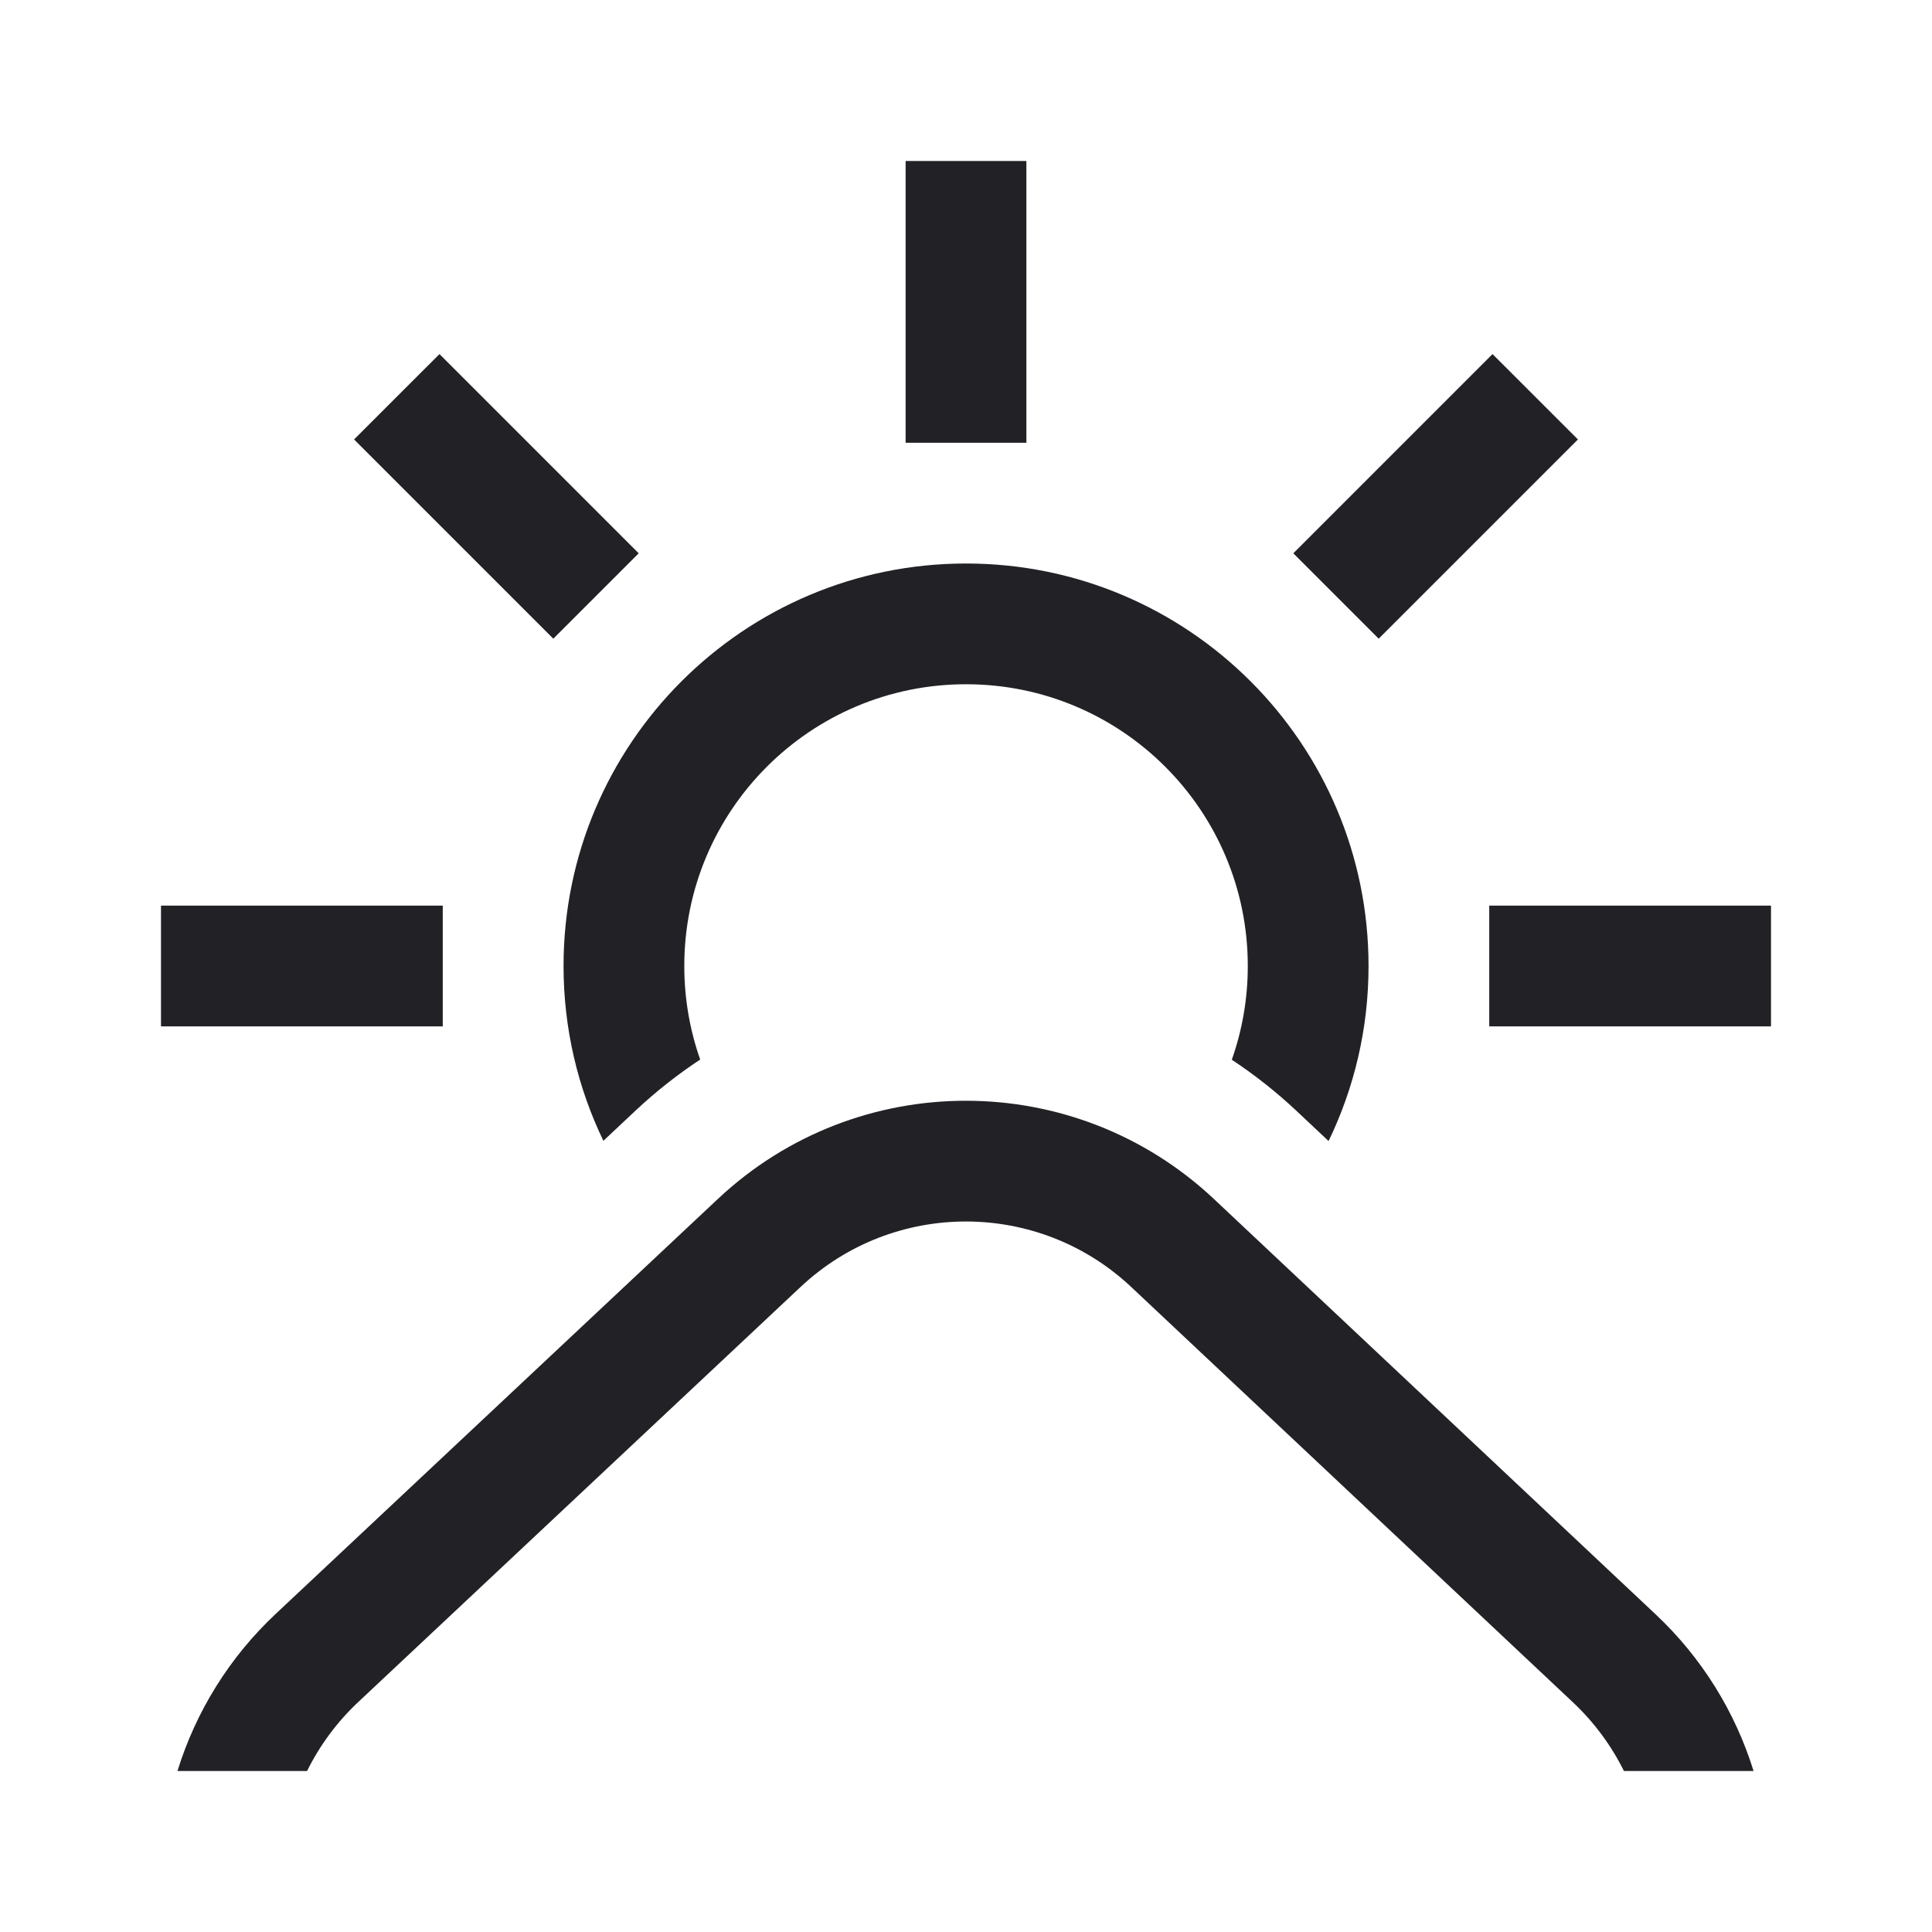
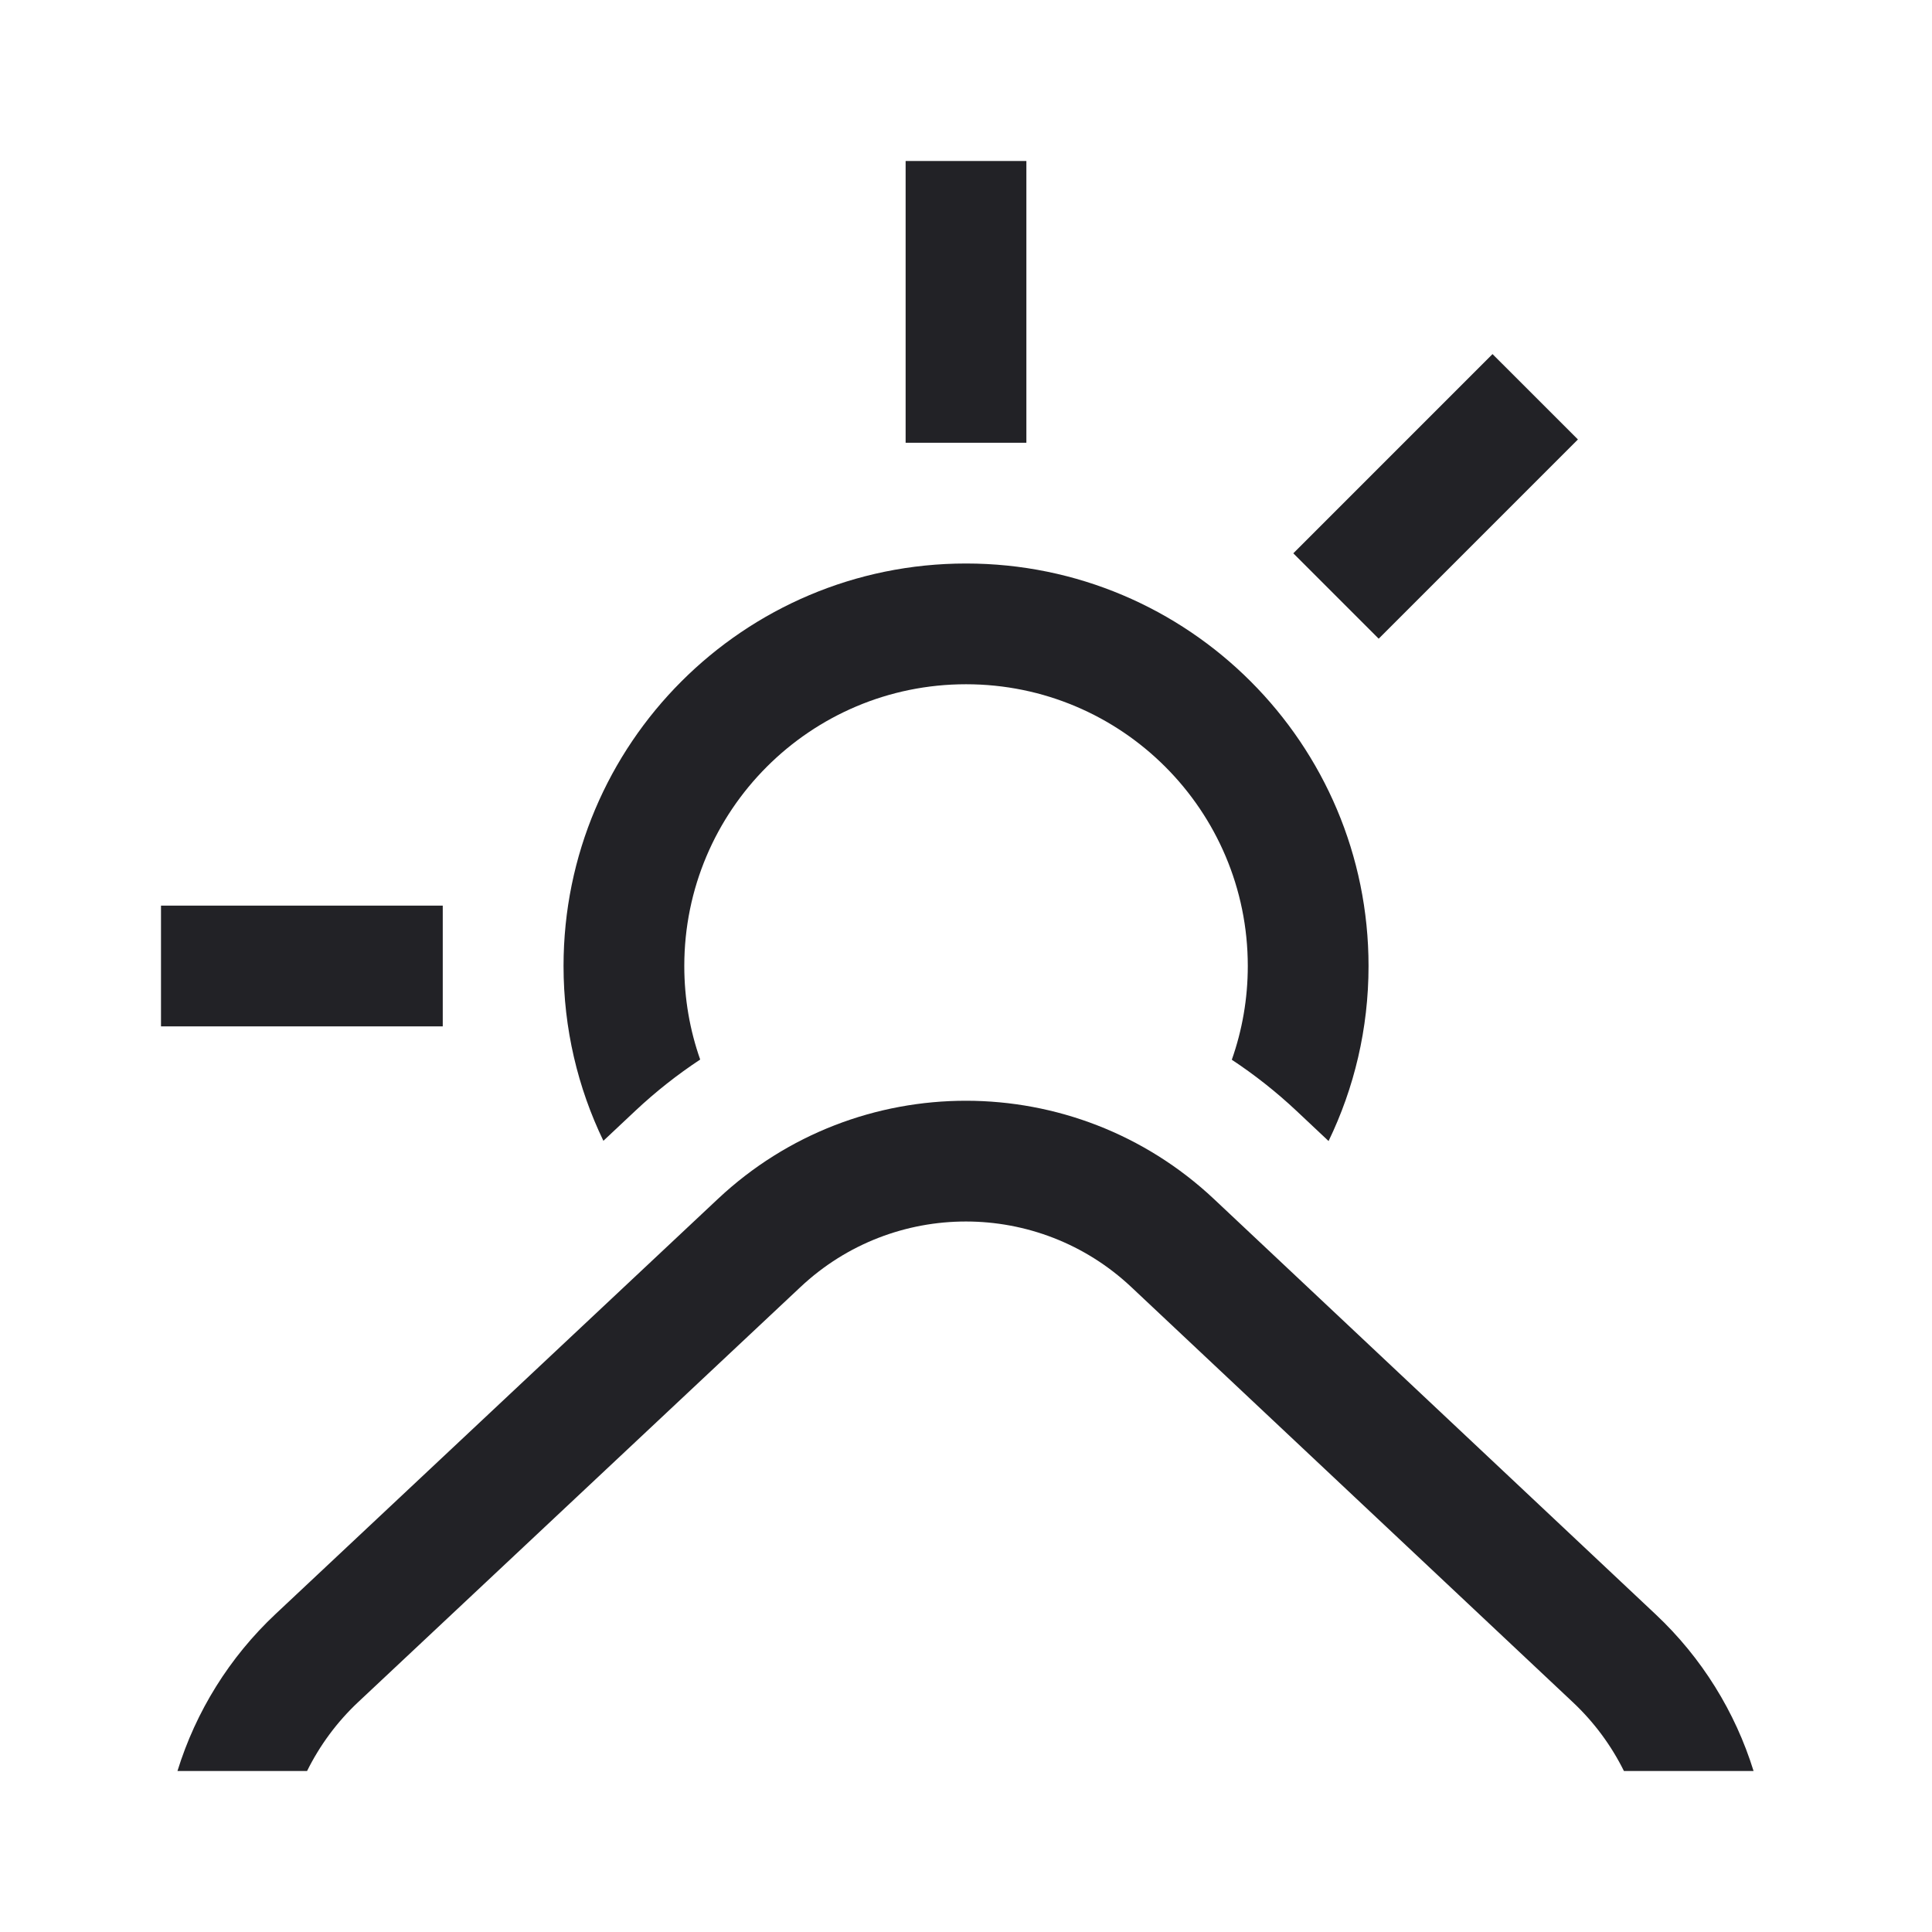
<svg xmlns="http://www.w3.org/2000/svg" width="48" height="48" viewBox="0 0 48 48" fill="none">
-   <path fill-rule="evenodd" clip-rule="evenodd" d="M37 22.5H44V25.5H37V22.5Z" fill="#222226" />
  <path fill-rule="evenodd" clip-rule="evenodd" d="M32.132 13.747L37.081 8.797L39.203 10.918L34.253 15.868L32.132 13.747Z" fill="#222226" />
  <path fill-rule="evenodd" clip-rule="evenodd" d="M22.5 11V4H25.5V11H22.5Z" fill="#222226" />
-   <path fill-rule="evenodd" clip-rule="evenodd" d="M13.747 15.868L8.797 10.918L10.919 8.797L15.868 13.747L13.747 15.868Z" fill="#222226" />
  <path fill-rule="evenodd" clip-rule="evenodd" d="M11 25.5H4V22.5H11V25.5Z" fill="#222226" />
  <path d="M17.396 26.324C17.14 25.597 17.001 24.815 17.001 24C17.001 20.134 20.135 17 24.001 17C27.867 17 31.001 20.134 31.001 24C31.001 24.817 30.861 25.6 30.604 26.329C31.169 26.702 31.708 27.127 32.217 27.605L33.008 28.349C33.644 27.034 34.001 25.559 34.001 24C34.001 18.477 29.524 14 24.001 14C18.478 14 14.001 18.477 14.001 24C14.001 25.556 14.357 27.029 14.991 28.343L15.785 27.597C16.293 27.12 16.833 26.696 17.396 26.324Z" fill="#222226" />
  <path d="M40.346 44C40.032 43.367 39.606 42.789 39.081 42.295L28.107 31.977C25.799 29.806 22.201 29.805 19.891 31.973L8.901 42.286C8.372 42.782 7.944 43.364 7.629 44H4.409C4.865 42.524 5.699 41.176 6.848 40.098L17.838 29.785C21.303 26.533 26.7 26.536 30.162 29.791L41.136 40.11C42.28 41.185 43.111 42.529 43.567 44H40.346Z" fill="#222226" />
</svg>